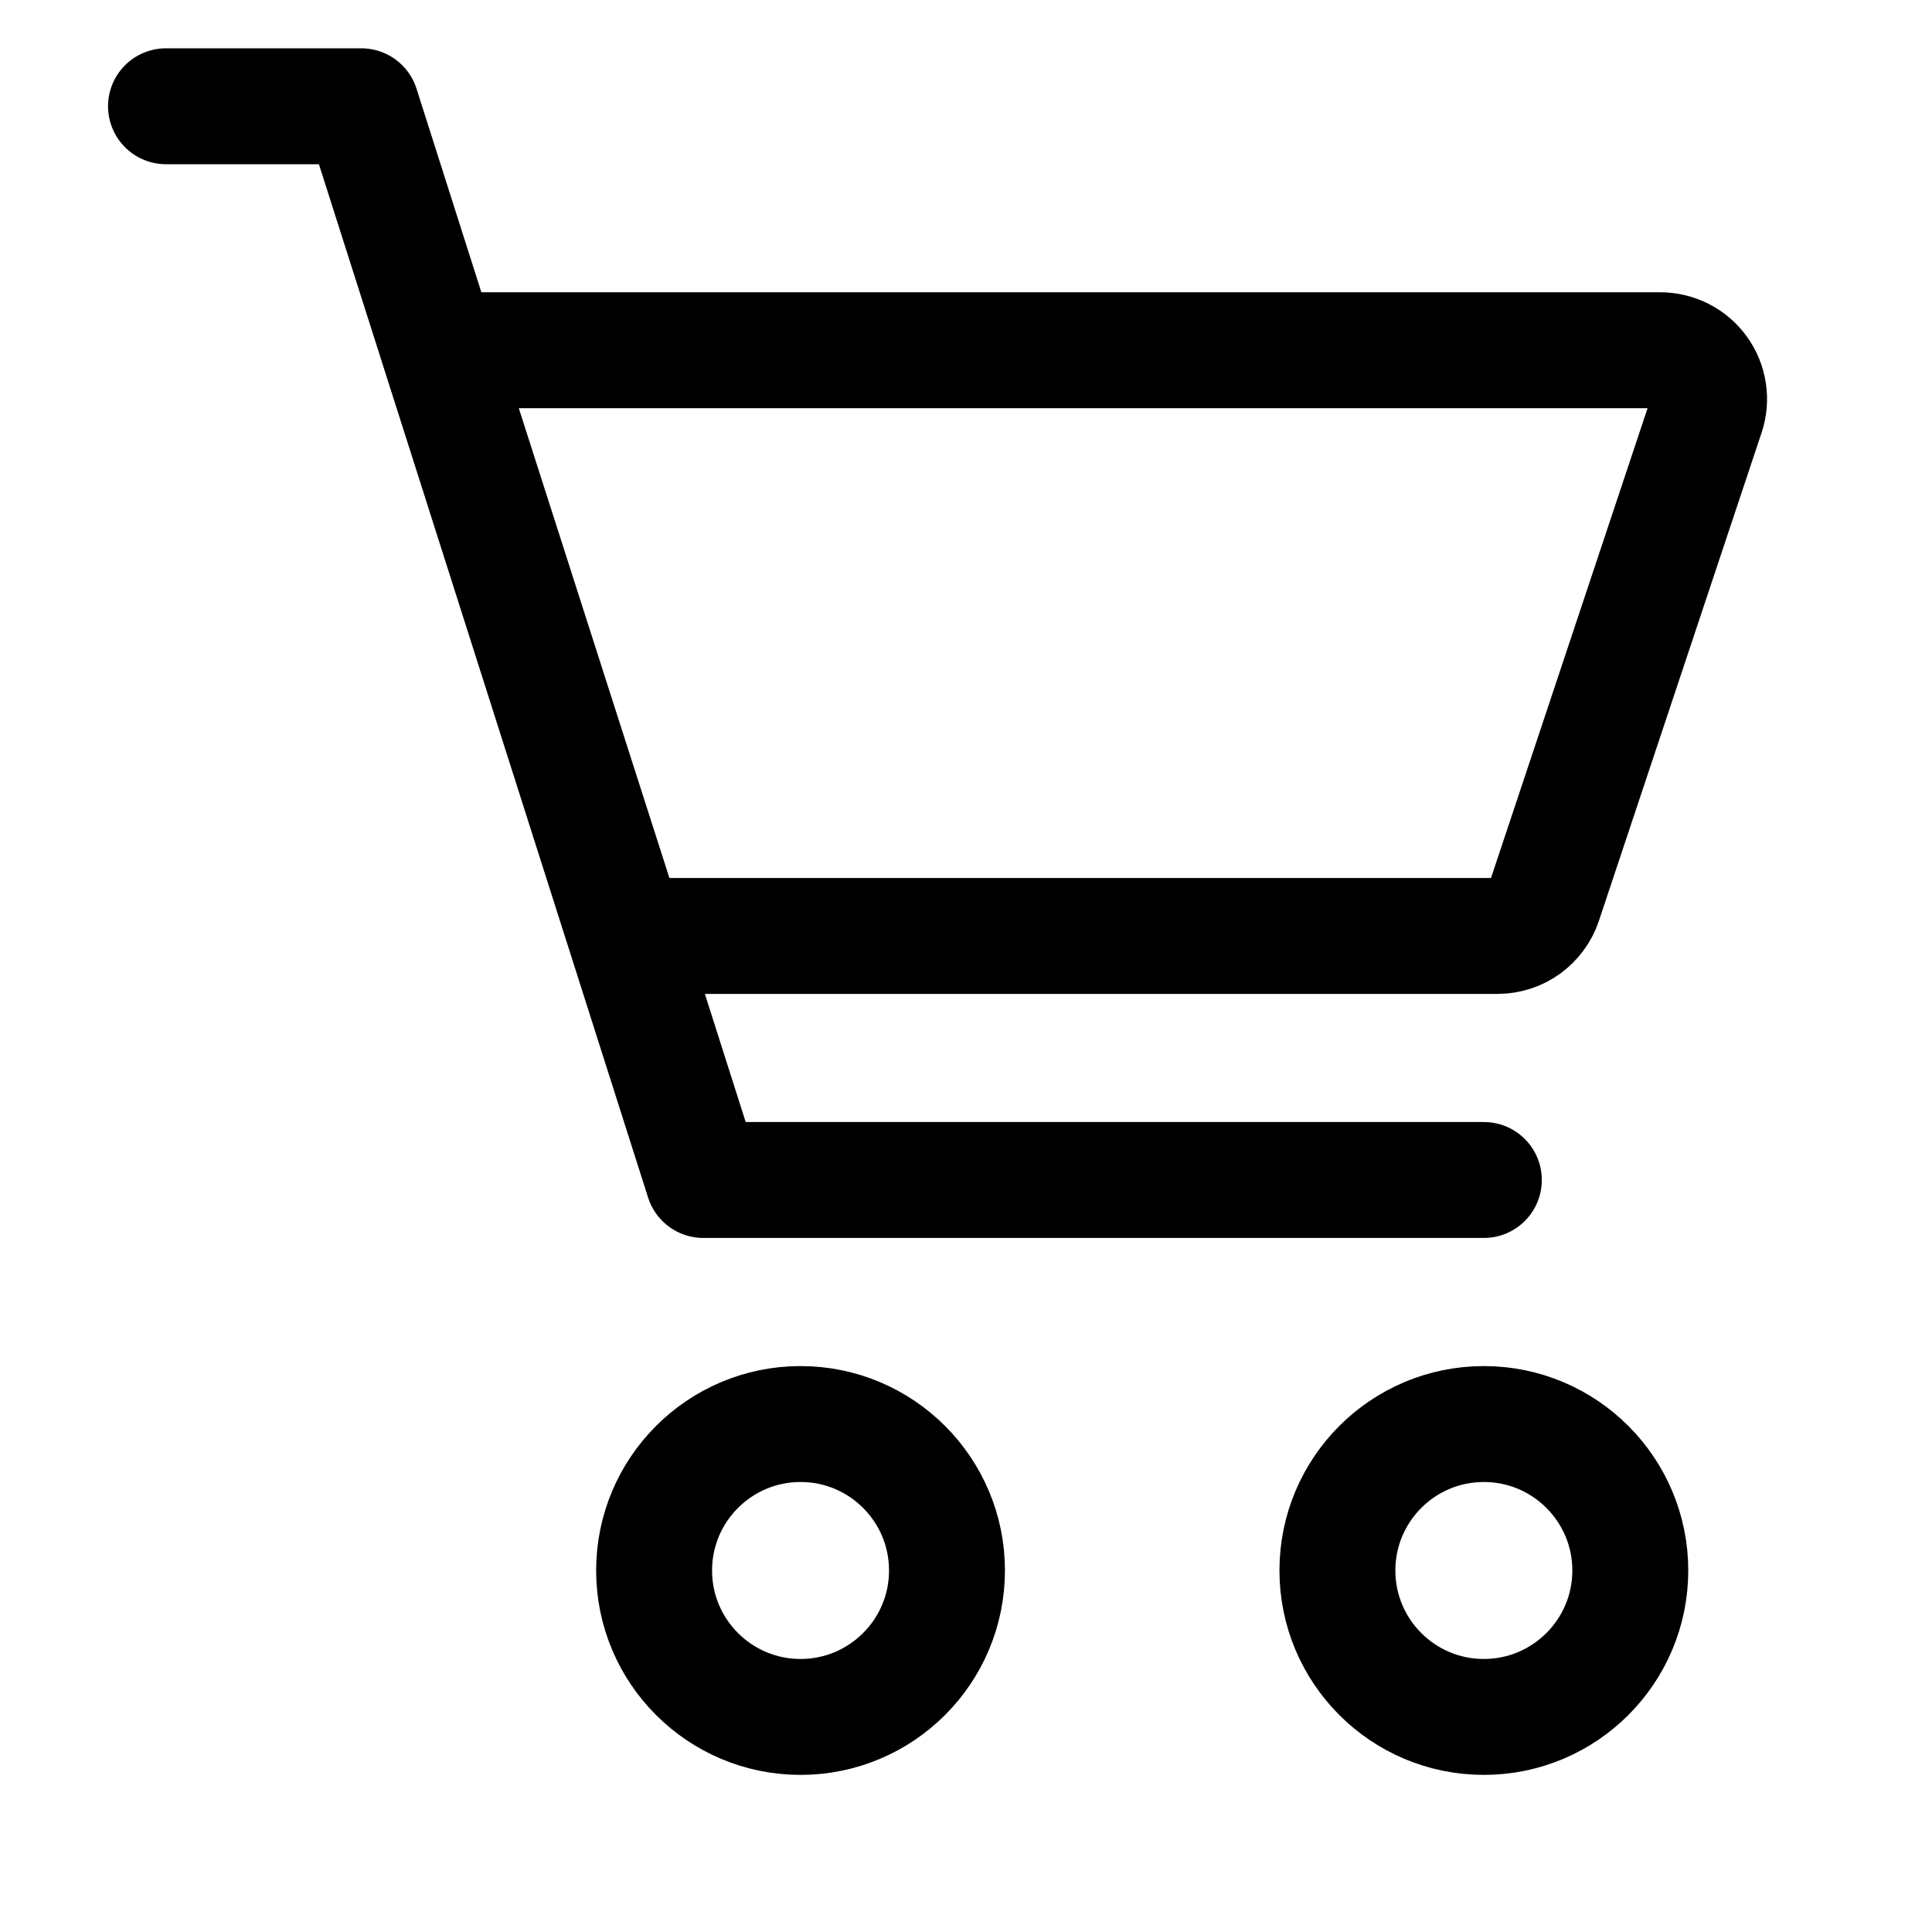
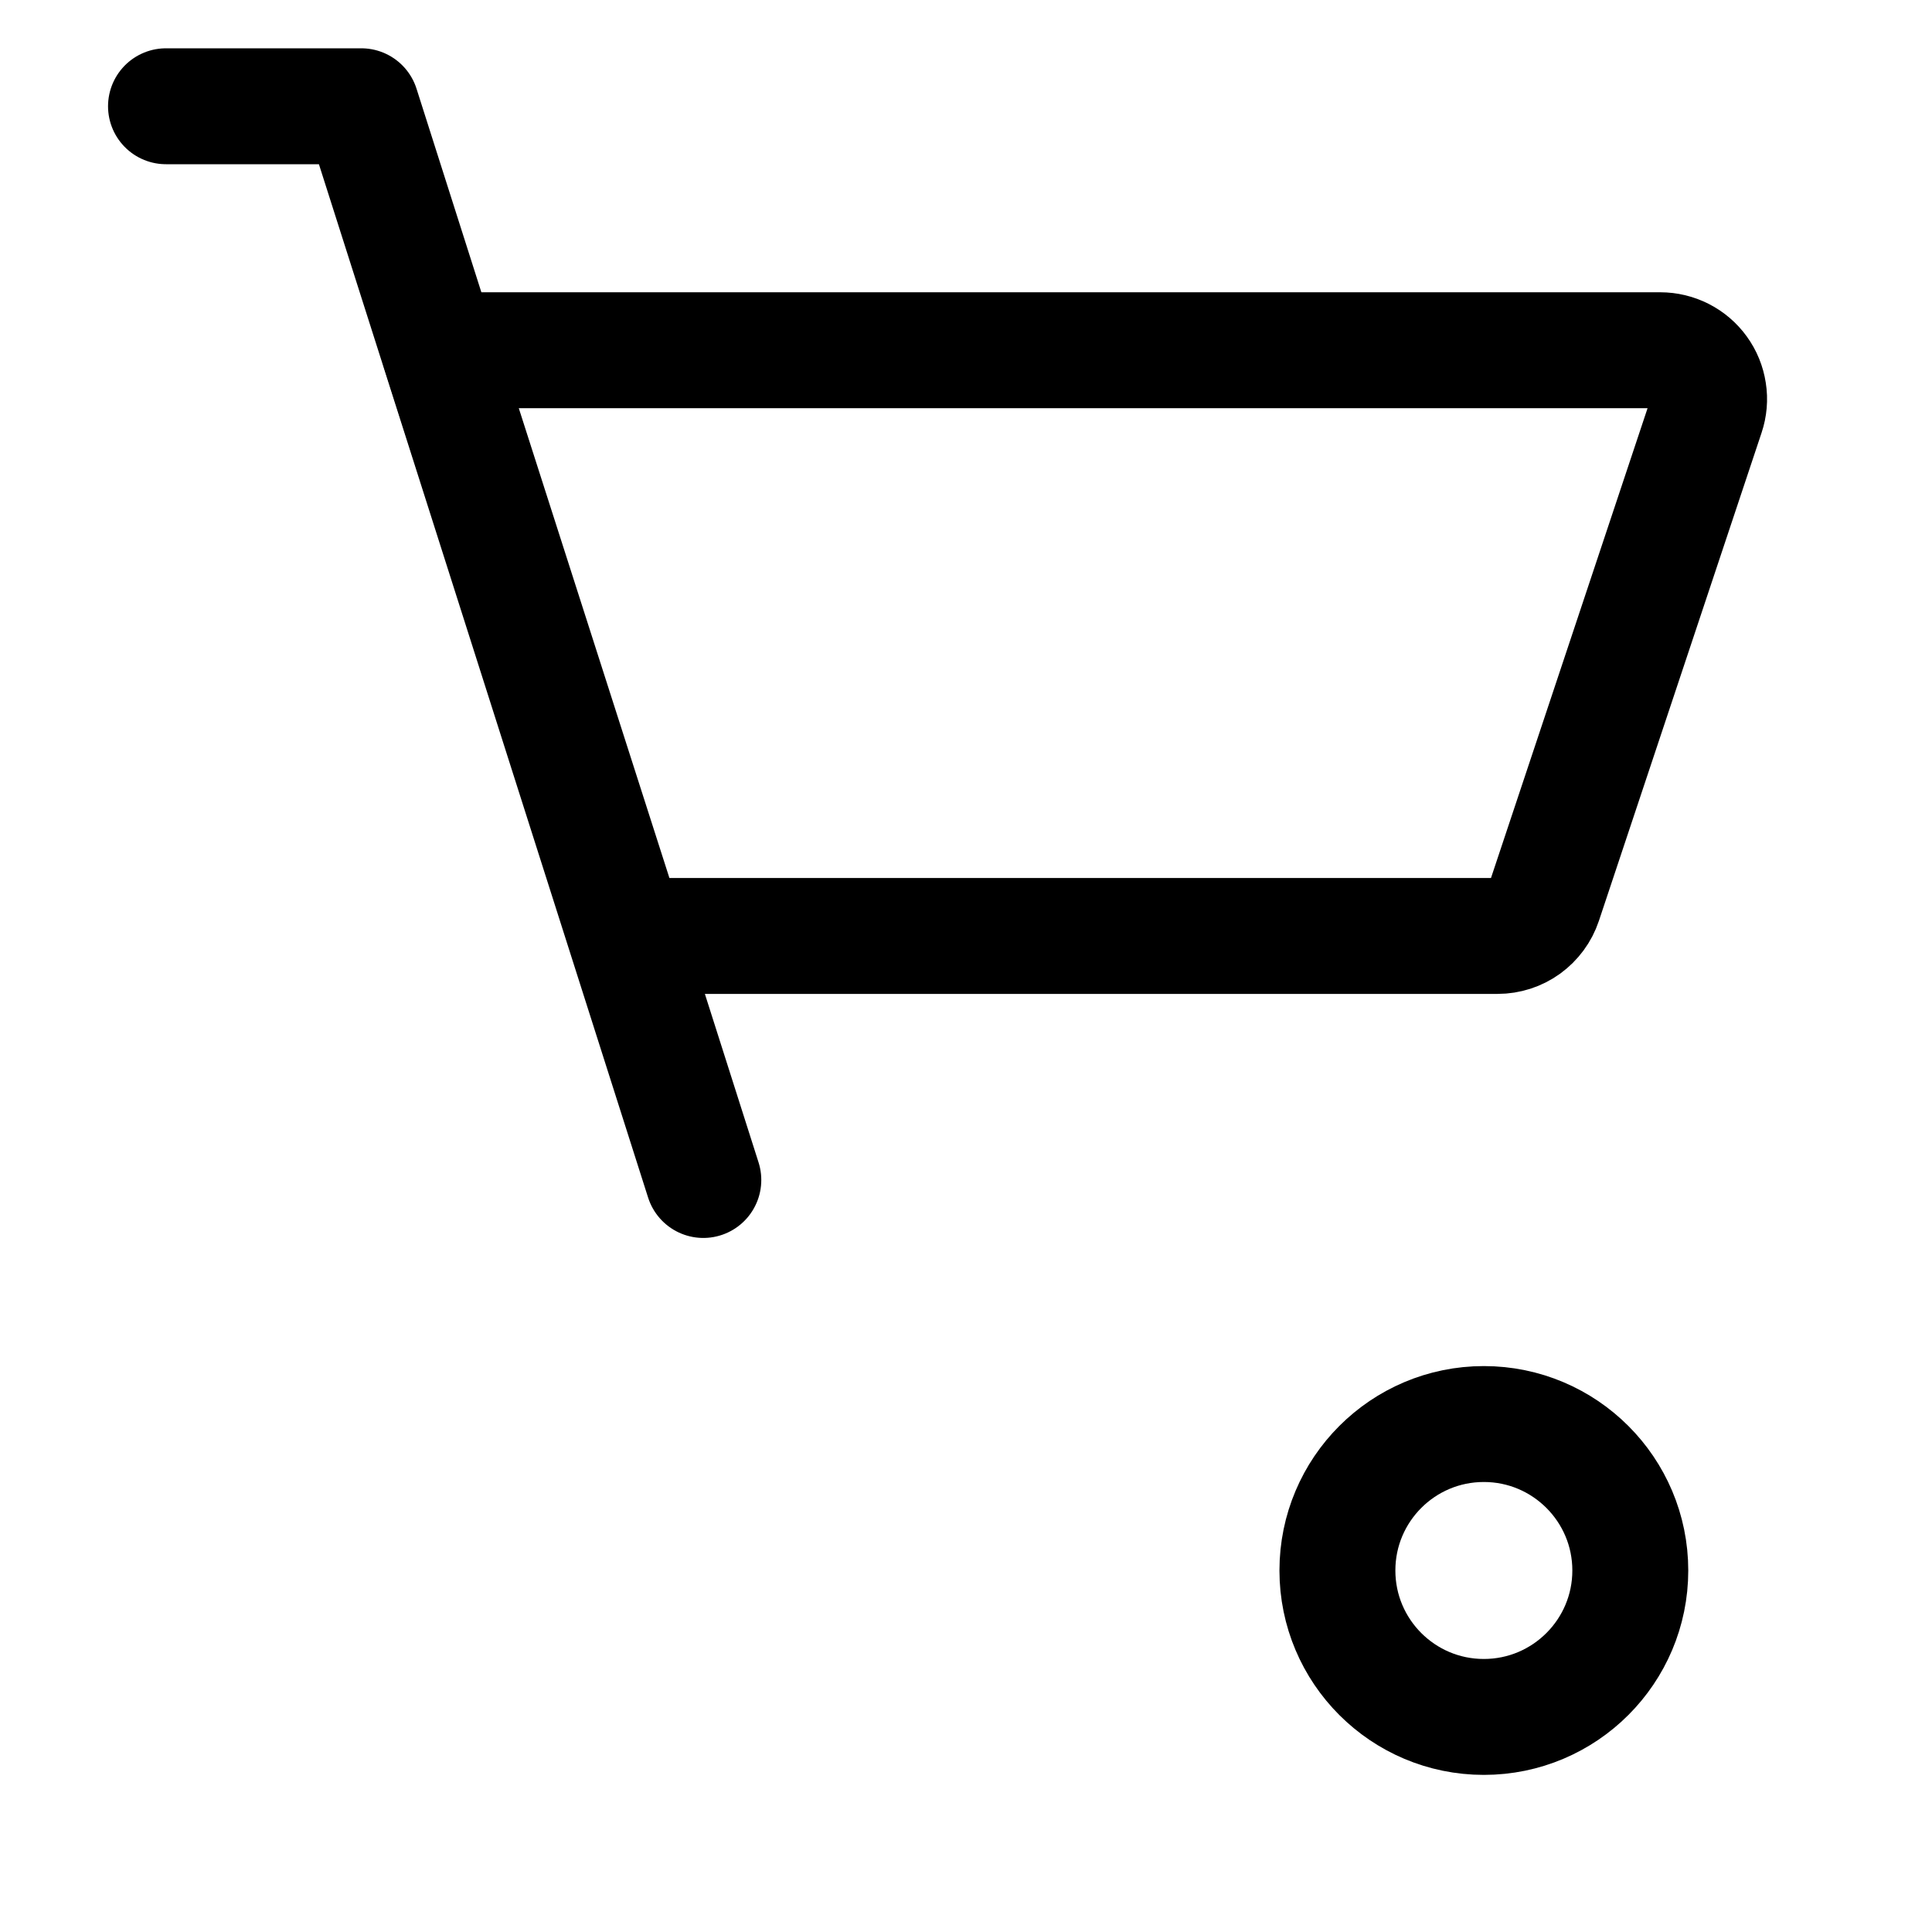
<svg xmlns="http://www.w3.org/2000/svg" width="25" height="25" viewBox="0 0 25 25" fill="none">
  <g id="bitcoin-icons:cart-outline" clip-path="url(#clip0_1_947)">
    <g id="Group">
-       <path id="Vector" d="M10.359 22.217C11.405 22.217 12.254 21.368 12.254 20.322C12.254 19.276 11.405 18.427 10.359 18.427C9.313 18.427 8.464 19.276 8.464 20.322C8.464 21.368 9.313 22.217 10.359 22.217Z" stroke="black" stroke-width="1.5" />
      <path id="Vector_2" d="M19.201 22.217C20.247 22.217 21.096 21.368 21.096 20.322C21.096 19.276 20.247 18.427 19.201 18.427C18.154 18.427 17.306 19.276 17.306 20.322C17.306 21.368 18.154 22.217 19.201 22.217Z" stroke="black" stroke-width="1.5" />
-       <path id="Vector_3" d="M2.148 1.375H4.675L9.101 15.269H19.201" stroke="black" stroke-width="1.5" stroke-linecap="round" stroke-linejoin="round" />
+       <path id="Vector_3" d="M2.148 1.375H4.675L9.101 15.269" stroke="black" stroke-width="1.5" stroke-linecap="round" stroke-linejoin="round" />
      <path id="Vector_4" d="M8.115 12.111L5.685 4.532H21.483C21.584 4.532 21.682 4.556 21.771 4.601C21.861 4.647 21.938 4.713 21.996 4.794C22.055 4.875 22.093 4.969 22.108 5.068C22.124 5.167 22.115 5.268 22.083 5.363L19.978 11.679C19.936 11.805 19.855 11.914 19.748 11.992C19.641 12.069 19.512 12.111 19.379 12.111H8.115Z" stroke="black" stroke-width="1.5" stroke-linecap="round" stroke-linejoin="round" />
    </g>
  </g>
  <defs>
    <clipPath id="clip0_1_947">
      <rect width="24" height="24" fill="white" transform="translate(0.254 0.111)" />
    </clipPath>
  </defs>
</svg>